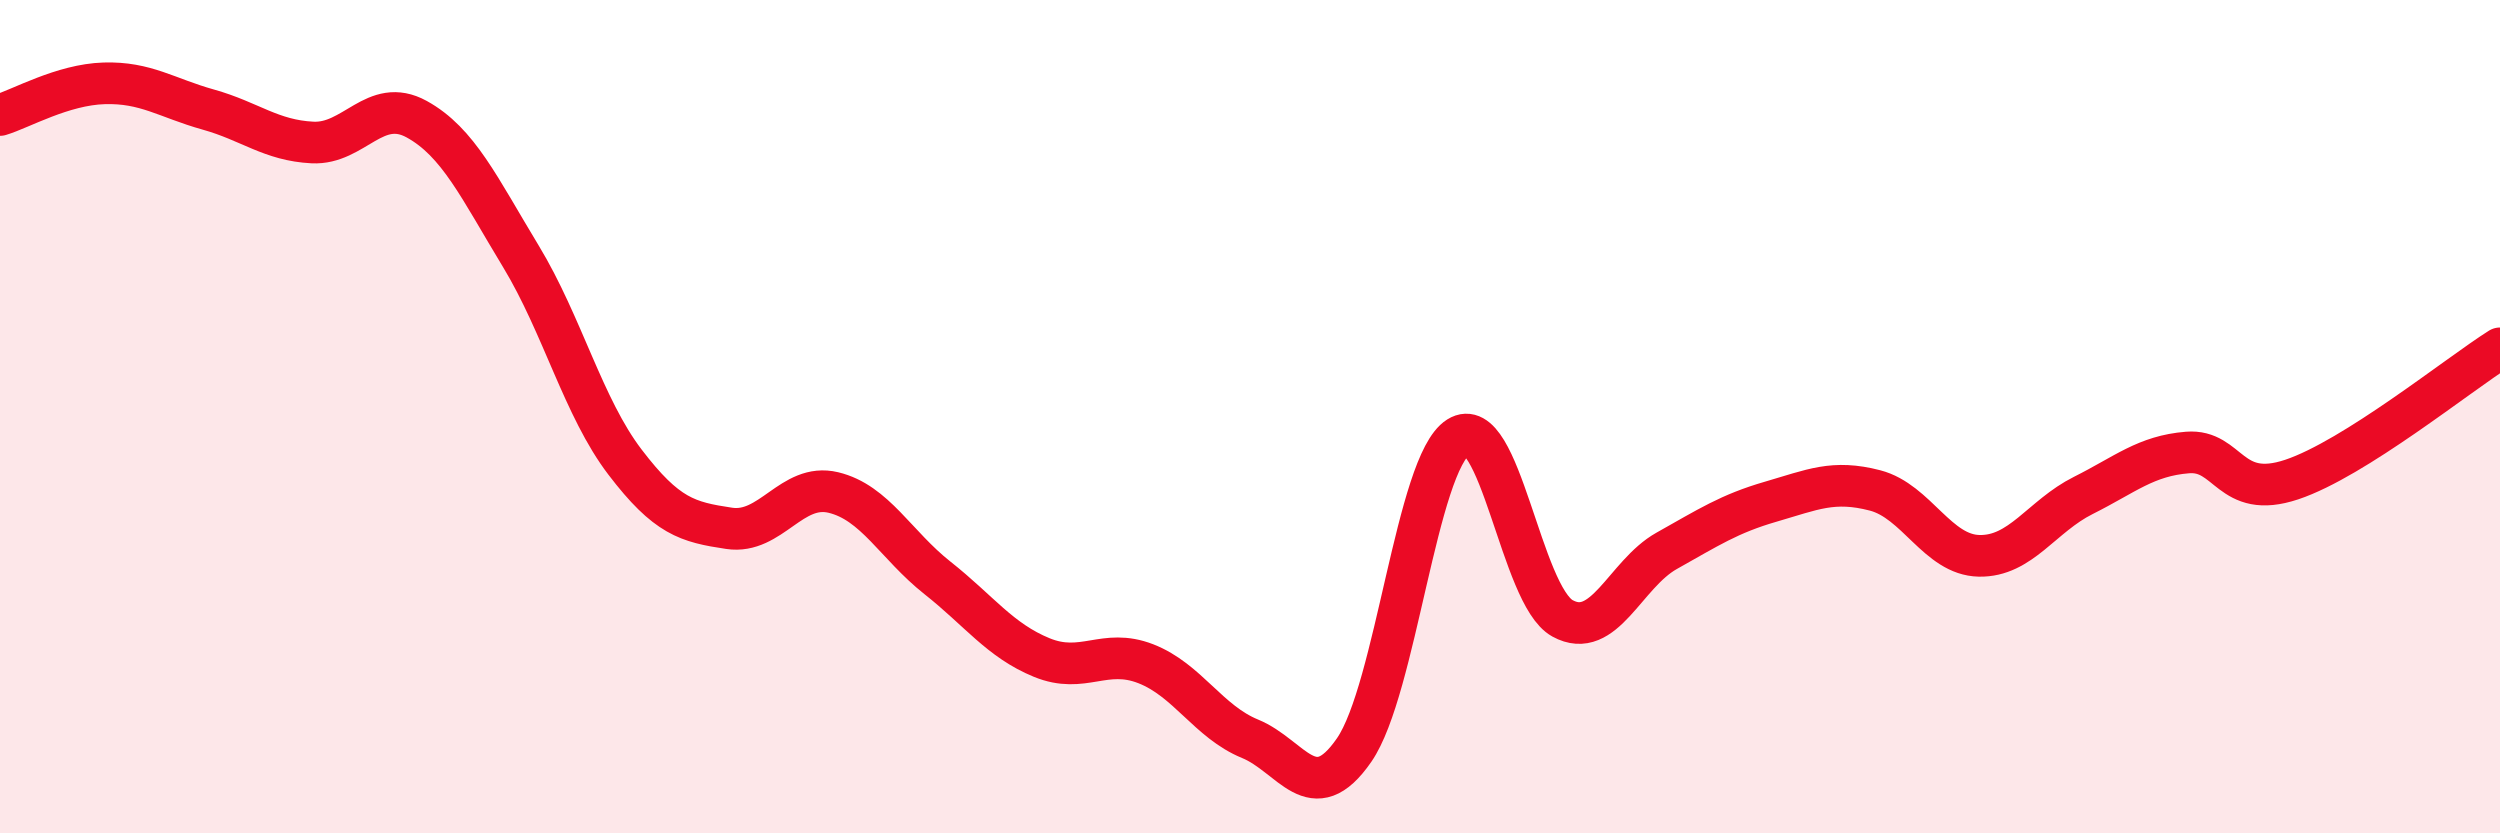
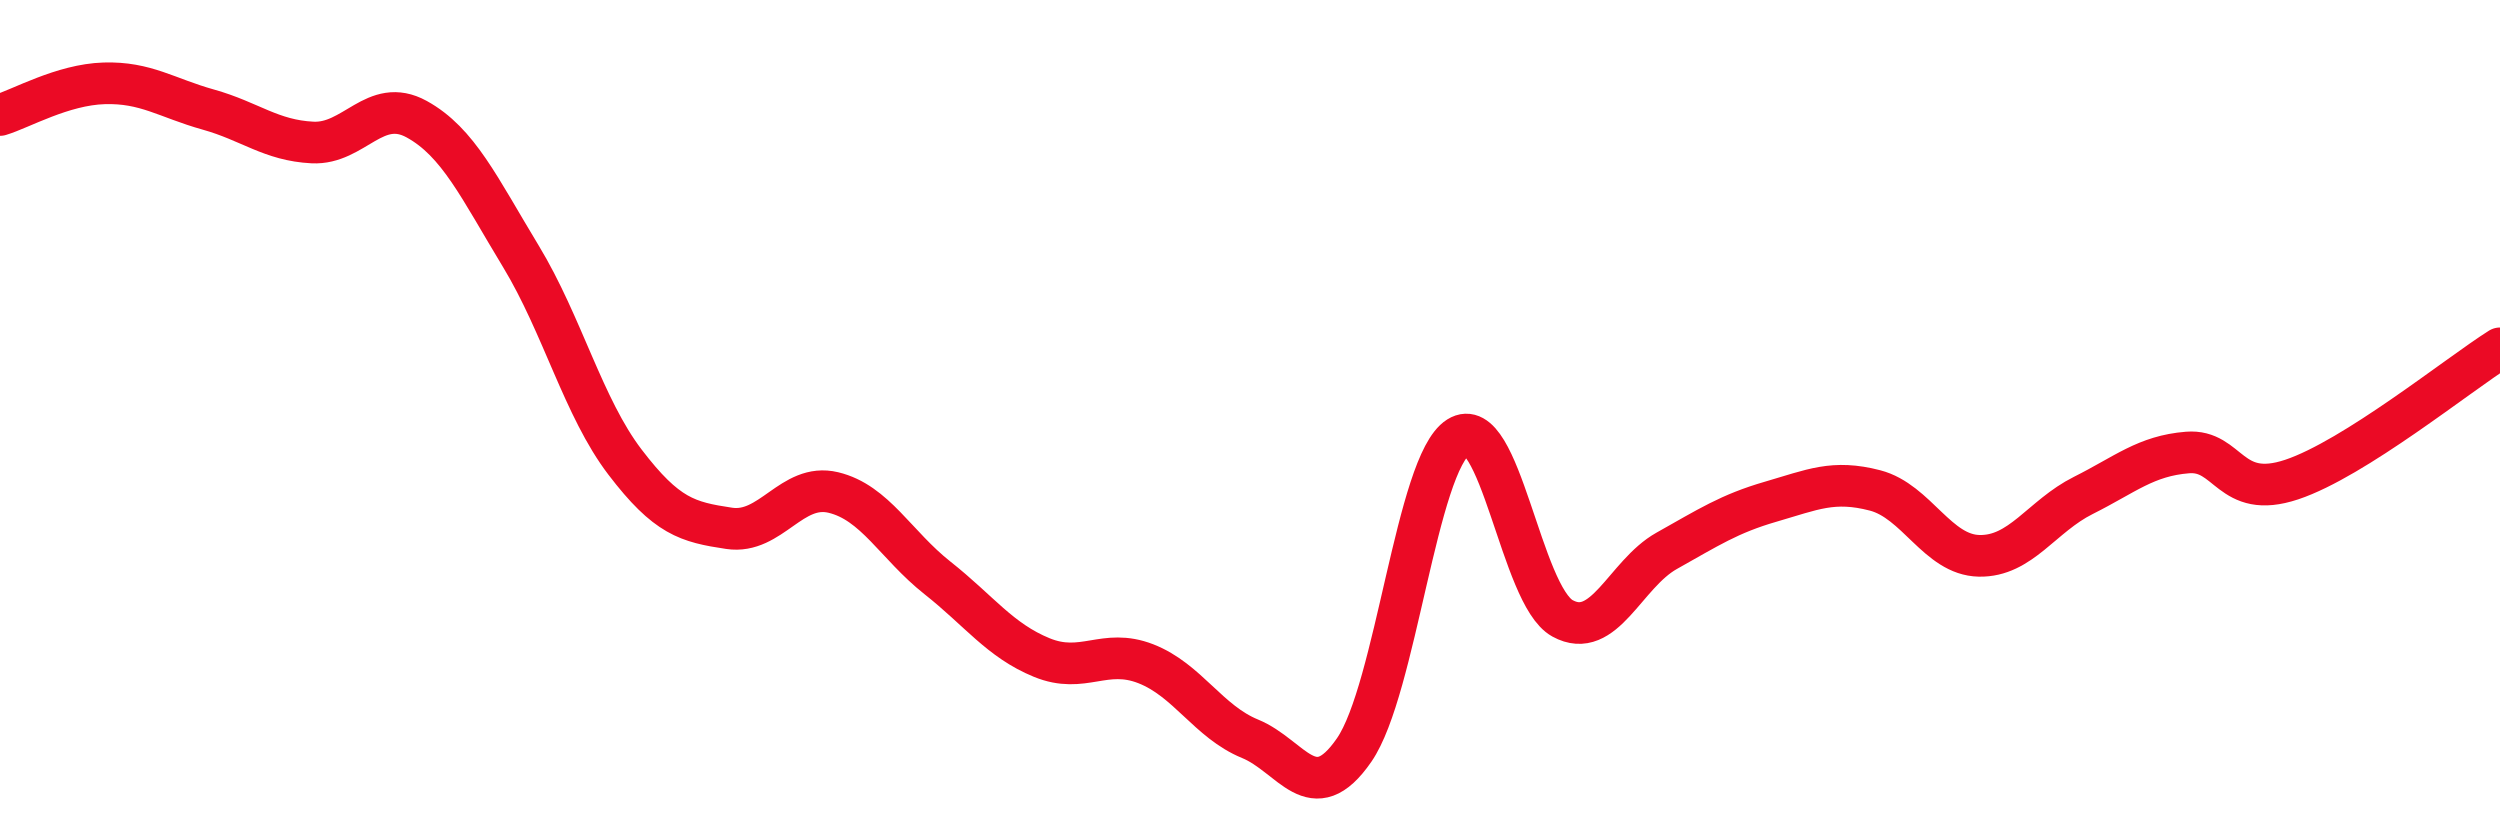
<svg xmlns="http://www.w3.org/2000/svg" width="60" height="20" viewBox="0 0 60 20">
-   <path d="M 0,2.76 C 0.5,2.61 1.5,2.03 2.5,2 C 3.5,1.97 4,2.35 5,2.63 C 6,2.91 6.5,3.37 7.5,3.42 C 8.5,3.47 9,2.31 10,2.86 C 11,3.41 11.5,4.5 12.5,6.15 C 13.5,7.8 14,9.78 15,11.09 C 16,12.4 16.5,12.53 17.5,12.68 C 18.5,12.83 19,11.58 20,11.82 C 21,12.06 21.5,13.08 22.5,13.87 C 23.5,14.66 24,15.37 25,15.78 C 26,16.19 26.5,15.54 27.5,15.93 C 28.5,16.32 29,17.32 30,17.73 C 31,18.14 31.5,19.45 32.5,18 C 33.5,16.55 34,11.12 35,10.49 C 36,9.86 36.5,14.29 37.5,14.84 C 38.5,15.39 39,13.78 40,13.22 C 41,12.66 41.5,12.33 42.5,12.04 C 43.5,11.75 44,11.51 45,11.77 C 46,12.03 46.5,13.32 47.5,13.34 C 48.5,13.36 49,12.39 50,11.89 C 51,11.39 51.5,10.94 52.5,10.86 C 53.5,10.78 53.5,12.01 55,11.51 C 56.5,11.01 59,8.99 60,8.36L60 20L0 20Z" fill="#EB0A25" opacity="0.1" stroke-linecap="round" stroke-linejoin="round" />
  <path d="M 0,2.76 C 0.5,2.61 1.5,2.03 2.5,2 C 3.5,1.97 4,2.35 5,2.63 C 6,2.91 6.5,3.37 7.5,3.42 C 8.5,3.47 9,2.31 10,2.86 C 11,3.41 11.5,4.5 12.5,6.15 C 13.5,7.8 14,9.78 15,11.09 C 16,12.4 16.5,12.53 17.5,12.68 C 18.5,12.83 19,11.58 20,11.82 C 21,12.06 21.5,13.08 22.5,13.87 C 23.5,14.66 24,15.37 25,15.78 C 26,16.19 26.5,15.54 27.5,15.93 C 28.5,16.32 29,17.32 30,17.73 C 31,18.14 31.5,19.45 32.5,18 C 33.5,16.55 34,11.12 35,10.49 C 36,9.86 36.5,14.29 37.5,14.84 C 38.5,15.39 39,13.78 40,13.22 C 41,12.66 41.5,12.33 42.5,12.04 C 43.5,11.75 44,11.51 45,11.77 C 46,12.03 46.5,13.32 47.5,13.34 C 48.5,13.36 49,12.39 50,11.89 C 51,11.39 51.5,10.94 52.5,10.86 C 53.5,10.78 53.5,12.01 55,11.51 C 56.5,11.01 59,8.99 60,8.36" stroke="#EB0A25" stroke-width="1" fill="none" stroke-linecap="round" stroke-linejoin="round" />
</svg>